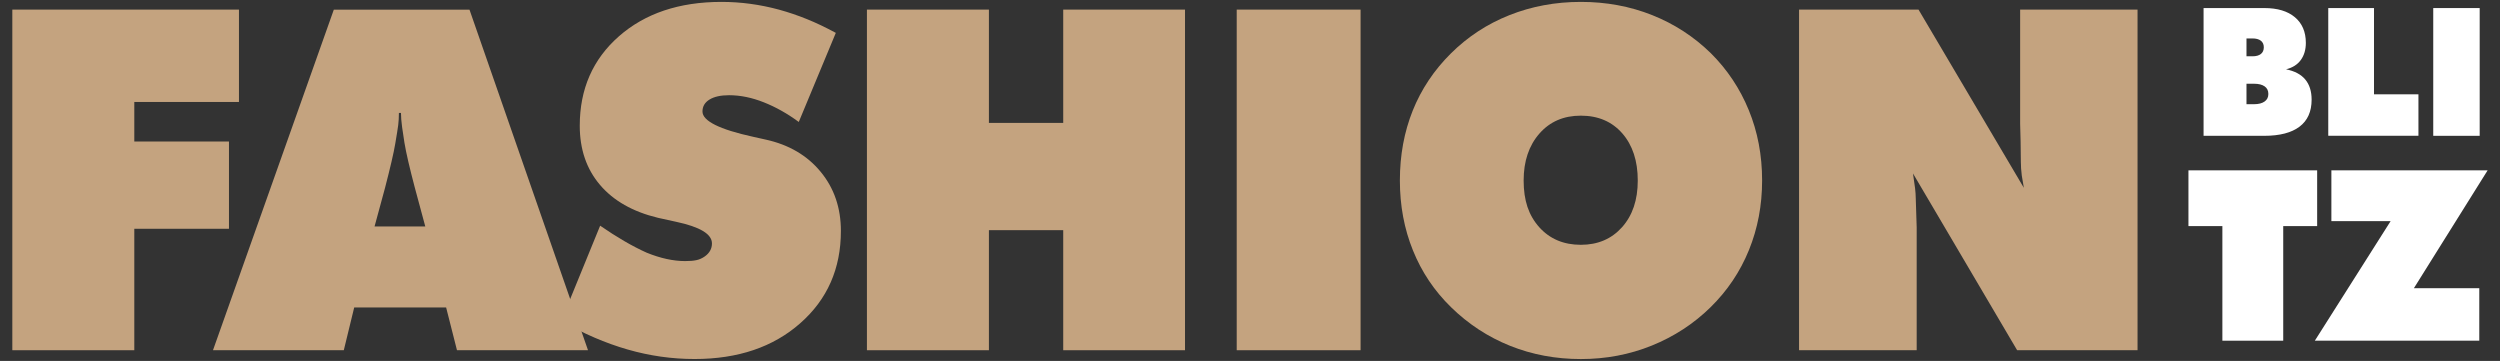
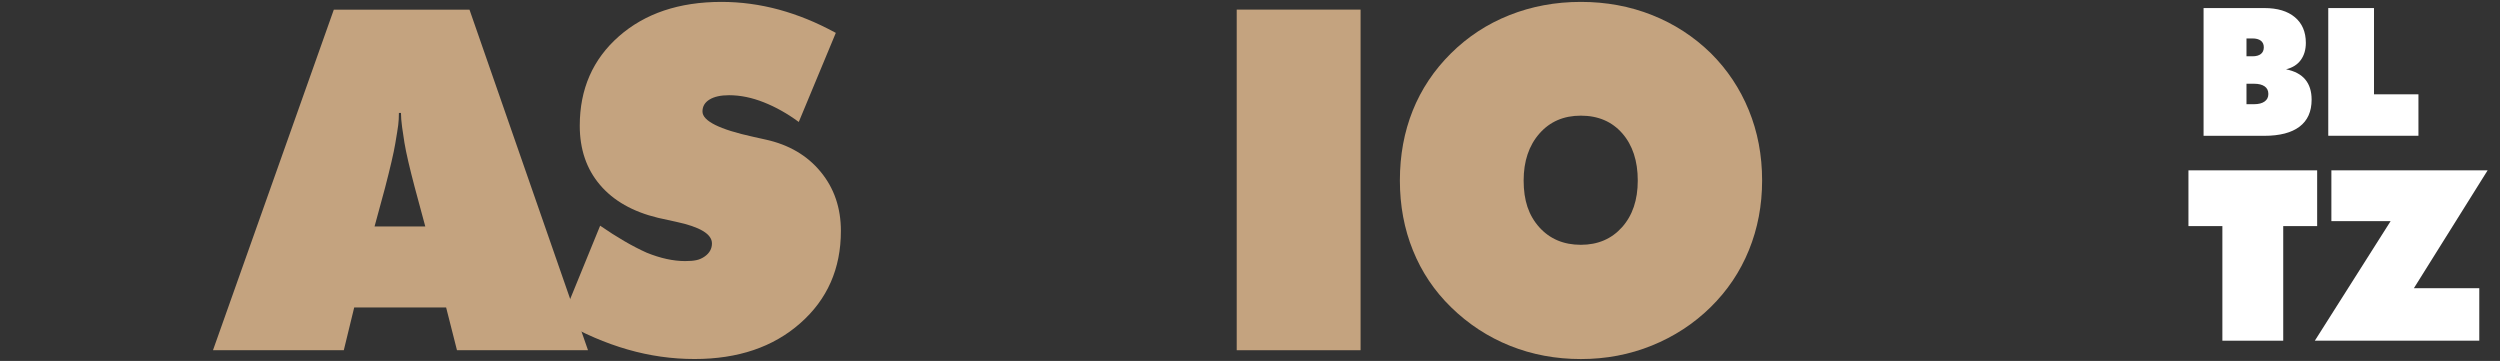
<svg xmlns="http://www.w3.org/2000/svg" width="187" height="27" viewBox="0 0 187 27" fill="none">
  <rect x="0" y="0" width="187" height="27" fill="#333333" stroke="none" />
  <path d="M164.827 10.159V0.603H169.378C170.356 0.603 171.117 0.833 171.66 1.29C172.203 1.746 172.477 2.388 172.477 3.205C172.477 3.721 172.348 4.152 172.093 4.497C171.838 4.842 171.472 5.069 170.996 5.184C171.642 5.314 172.122 5.57 172.436 5.949C172.75 6.327 172.909 6.829 172.909 7.456C172.909 8.343 172.61 9.015 172.008 9.472C171.406 9.929 170.526 10.159 169.367 10.159H164.827ZM168.037 2.875V4.211H168.484C168.761 4.211 168.971 4.152 169.115 4.037C169.259 3.922 169.333 3.755 169.333 3.539C169.333 3.324 169.259 3.161 169.112 3.046C168.964 2.931 168.753 2.875 168.48 2.875H168.037ZM168.037 6.268V7.794H168.609C168.942 7.794 169.204 7.727 169.392 7.593C169.581 7.46 169.673 7.274 169.673 7.029C169.673 6.78 169.581 6.591 169.396 6.461C169.211 6.331 168.949 6.264 168.606 6.264H168.037V6.268Z" fill="white" />
  <path d="M174.154 10.159V0.603H177.575V7.055H180.899V10.155H174.154V10.159Z" fill="white" />
-   <path d="M182.007 10.159V0.603H185.48V10.159H182.007Z" fill="white" />
  <path d="M166.234 25.484V16.912H163.696V12.742H173.323V16.912H170.785V25.484H166.234Z" fill="white" />
  <path d="M173.149 25.484L178.819 16.54H174.387V12.742H186.074L180.559 21.556H185.45V25.48H173.149V25.484Z" fill="white" />
-   <path d="M0.922 26.197V0.718H17.874V7.627H10.046V10.585H17.127V17.112H10.046V26.197H0.922Z" fill="#C4A37F" />
  <path d="M15.931 26.197L24.97 0.721H35.117L43.983 26.197H34.182L33.37 22.996H26.495L25.716 26.197H15.931ZM28.017 16.938H31.811L31.032 14.049C30.64 12.564 30.378 11.439 30.252 10.675C30.193 10.326 30.137 9.94 30.078 9.516C30.019 9.093 29.994 8.737 29.994 8.447H29.838C29.838 8.785 29.82 9.086 29.787 9.353C29.753 9.62 29.676 10.092 29.561 10.771C29.447 11.45 29.192 12.542 28.8 14.053L28.017 16.938Z" fill="#C4A37F" />
  <path d="M41.98 24.006L44.891 16.882C46.151 17.751 47.311 18.426 48.371 18.901C49.398 19.317 50.355 19.529 51.245 19.529C51.592 19.529 51.873 19.507 52.094 19.458C52.312 19.414 52.523 19.317 52.719 19.18C53.077 18.924 53.254 18.601 53.254 18.207C53.254 17.509 52.36 16.971 50.569 16.589L49.217 16.292C47.337 15.839 45.889 15.018 44.88 13.83C43.868 12.642 43.366 11.165 43.366 9.401C43.366 6.661 44.341 4.434 46.291 2.719C48.242 1.004 50.798 0.142 53.964 0.142C55.408 0.142 56.837 0.335 58.256 0.718C58.973 0.915 59.674 1.152 60.361 1.431C61.049 1.709 61.765 2.051 62.519 2.459L59.748 9.123C58.895 8.495 58.023 8.005 57.133 7.653C56.243 7.3 55.378 7.122 54.536 7.122C53.912 7.122 53.424 7.229 53.073 7.445C52.722 7.66 52.545 7.957 52.545 8.339C52.545 9.045 53.808 9.68 56.339 10.233L57.273 10.441C59.006 10.823 60.376 11.625 61.385 12.85C62.393 14.072 62.899 15.549 62.899 17.275C62.899 20.093 61.887 22.395 59.859 24.177C57.835 25.963 55.197 26.854 51.954 26.854C50.258 26.854 48.585 26.616 46.941 26.141C45.297 25.669 43.643 24.957 41.98 24.006Z" fill="#C4A37F" />
-   <path d="M64.846 26.197V0.718H73.97V9.193H79.529V0.718H88.639V26.197H79.529V17.216H73.97V26.197H64.846Z" fill="#C4A37F" />
  <path d="M92.506 26.197V0.718H101.771V26.197H92.506Z" fill="#C4A37F" />
  <path d="M131.806 13.5C131.806 15.356 131.478 17.09 130.82 18.708C130.163 20.327 129.202 21.753 127.946 22.985C126.69 24.218 125.224 25.172 123.558 25.848C121.892 26.523 120.122 26.857 118.25 26.857C116.369 26.857 114.6 26.527 112.952 25.866C111.305 25.205 109.831 24.244 108.538 22.978C107.29 21.76 106.34 20.346 105.69 18.734C105.036 17.123 104.711 15.378 104.711 13.5C104.711 11.61 105.033 9.869 105.672 8.273C106.311 6.68 107.26 5.254 108.52 4.003C109.779 2.752 111.238 1.794 112.901 1.134C114.563 0.473 116.347 0.142 118.25 0.142C120.141 0.142 121.918 0.469 123.573 1.126C125.227 1.783 126.698 2.734 127.979 3.988C129.202 5.206 130.148 6.624 130.809 8.239C131.474 9.858 131.806 11.61 131.806 13.5ZM118.246 18.311C119.517 18.311 120.543 17.873 121.327 16.997C122.11 16.121 122.505 14.959 122.505 13.507C122.505 12.033 122.117 10.857 121.345 9.973C120.573 9.093 119.539 8.651 118.246 8.651C116.964 8.651 115.93 9.097 115.147 9.992C114.363 10.886 113.968 12.056 113.968 13.507C113.968 14.25 114.064 14.907 114.253 15.475C114.445 16.043 114.74 16.555 115.143 17.004C115.933 17.877 116.968 18.311 118.246 18.311Z" fill="#C4A37F" />
-   <path d="M134.569 26.197V0.718H143.505L151.384 14.049C151.292 13.526 151.24 13.221 151.229 13.129C151.185 12.78 151.159 12.431 151.159 12.085C151.159 11.528 151.152 11.024 151.141 10.571C151.129 10.118 151.118 9.683 151.107 9.264V0.718H159.888V26.197H150.882L143.091 12.973C143.162 13.426 143.213 13.793 143.247 14.079C143.28 14.365 143.298 14.61 143.298 14.818L143.368 17.012V26.197H134.569Z" fill="#C4A37F" />
</svg>